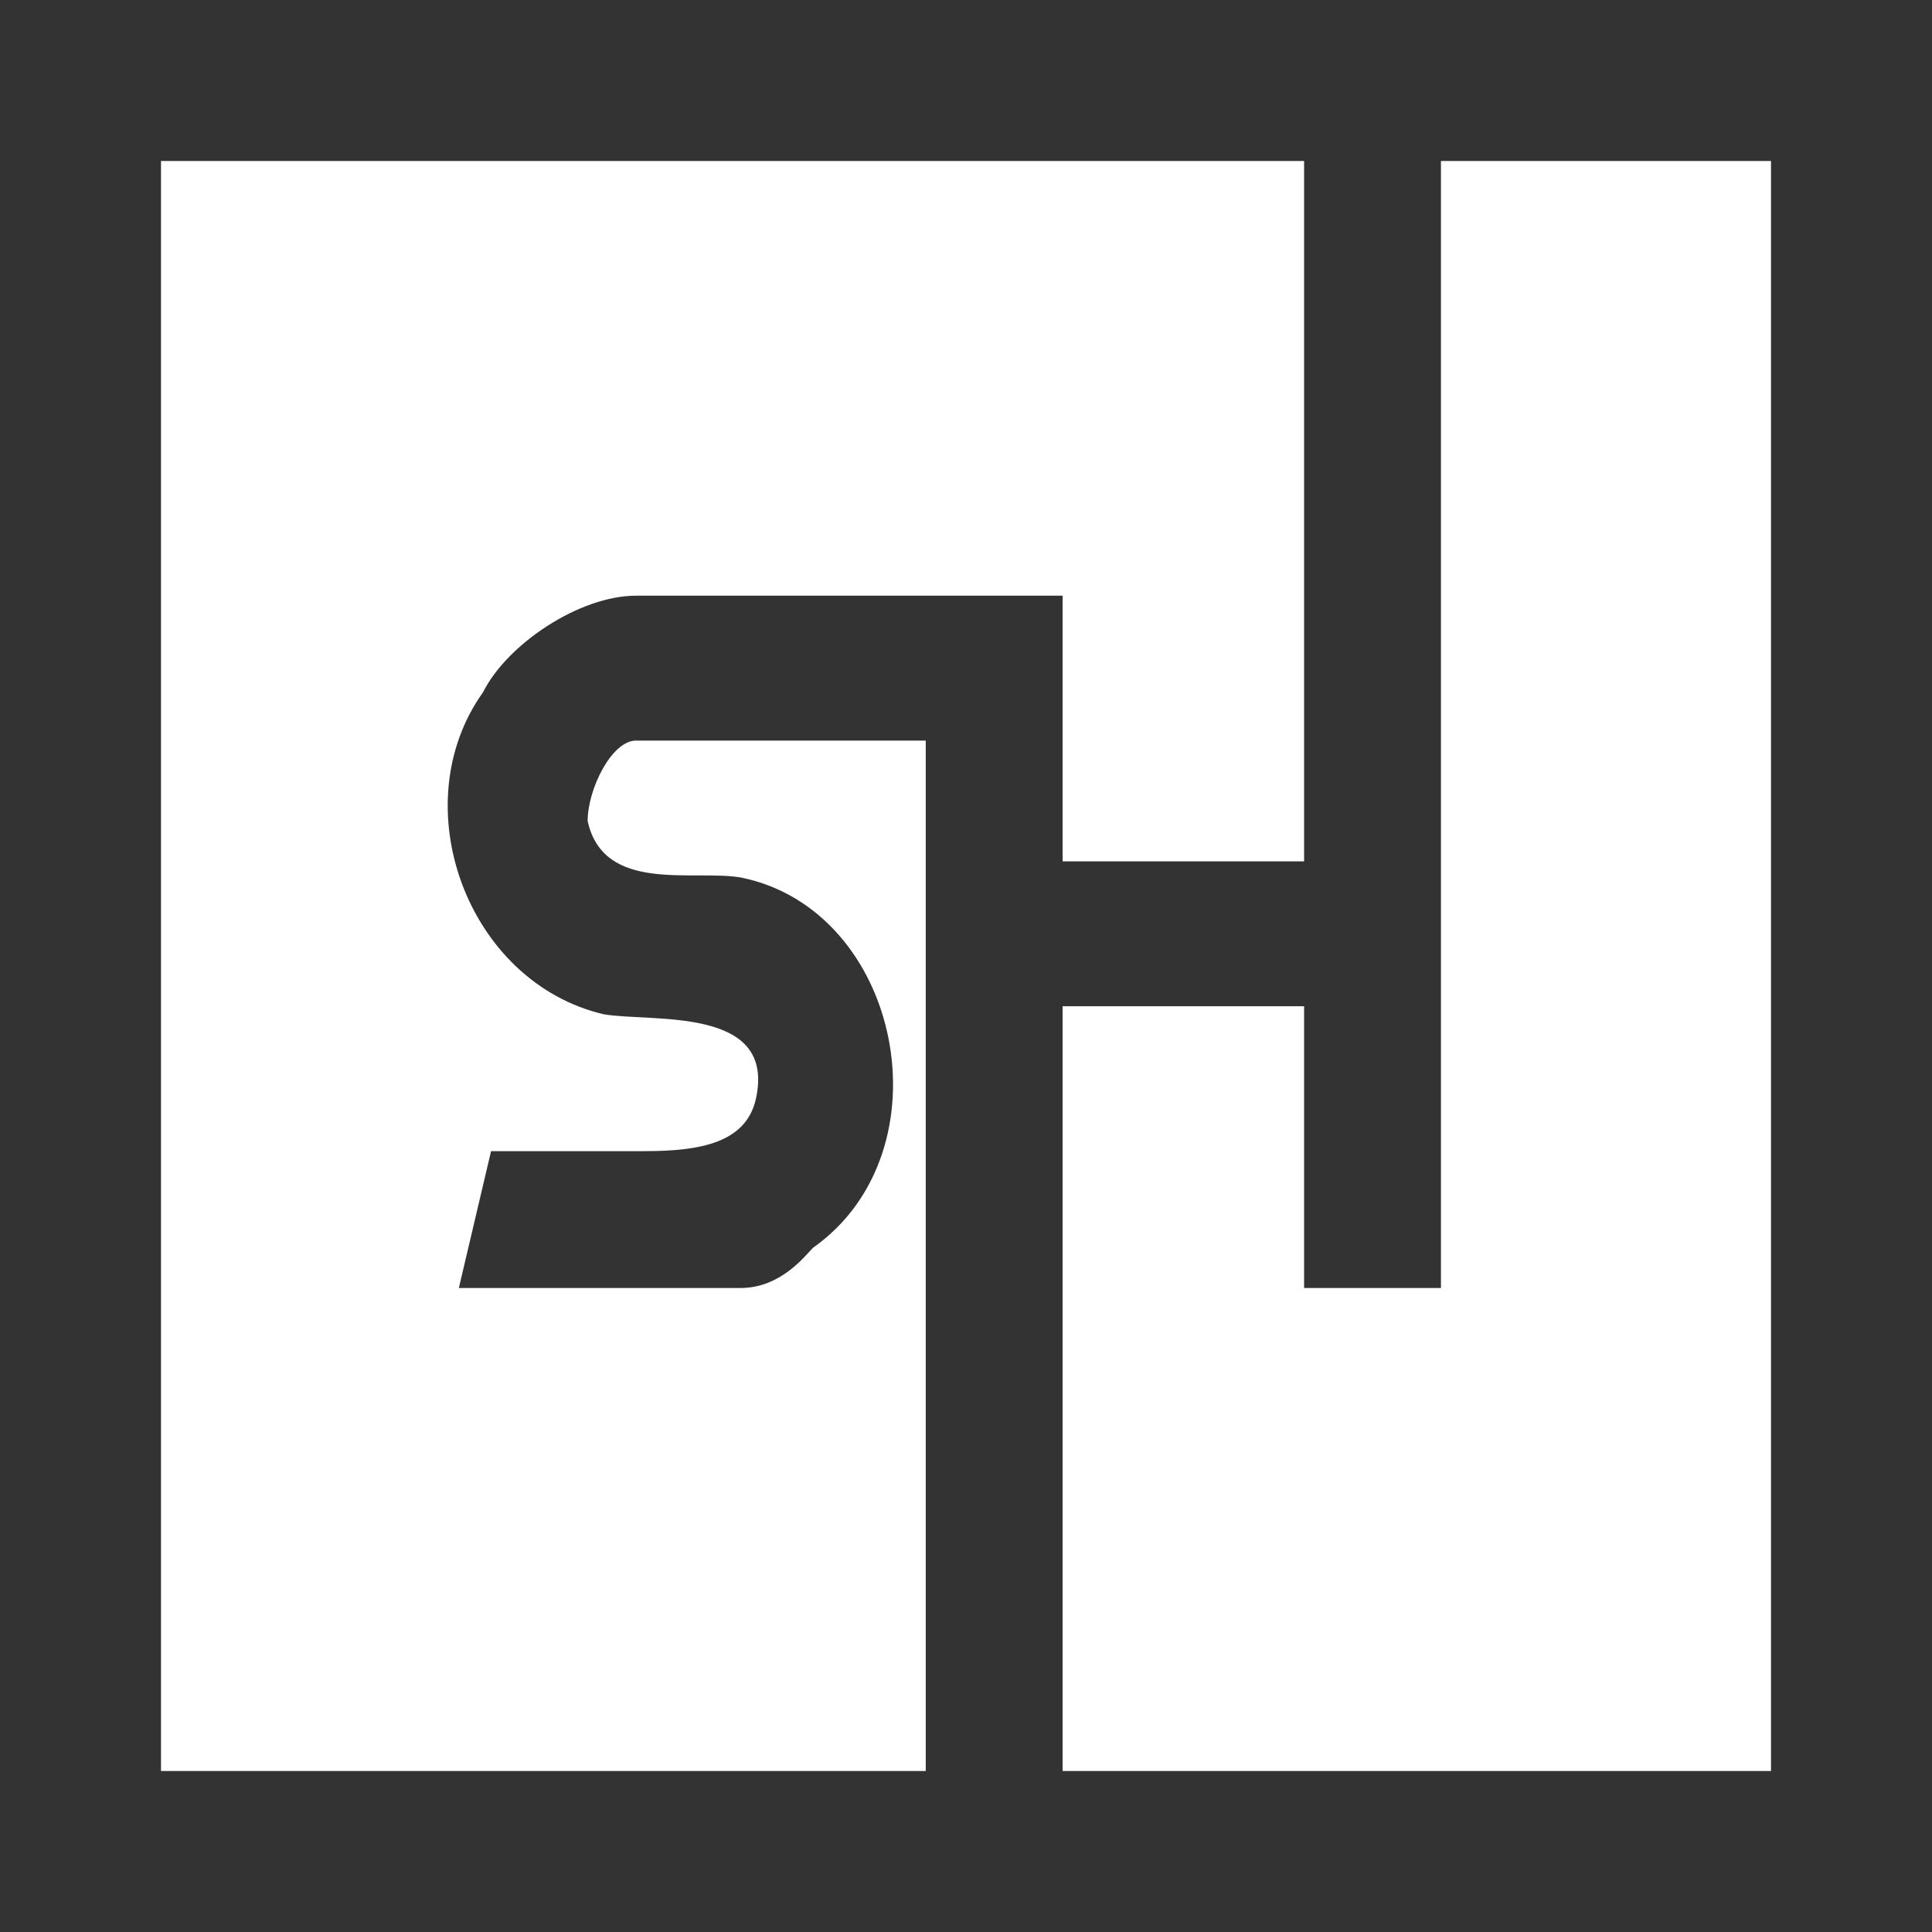
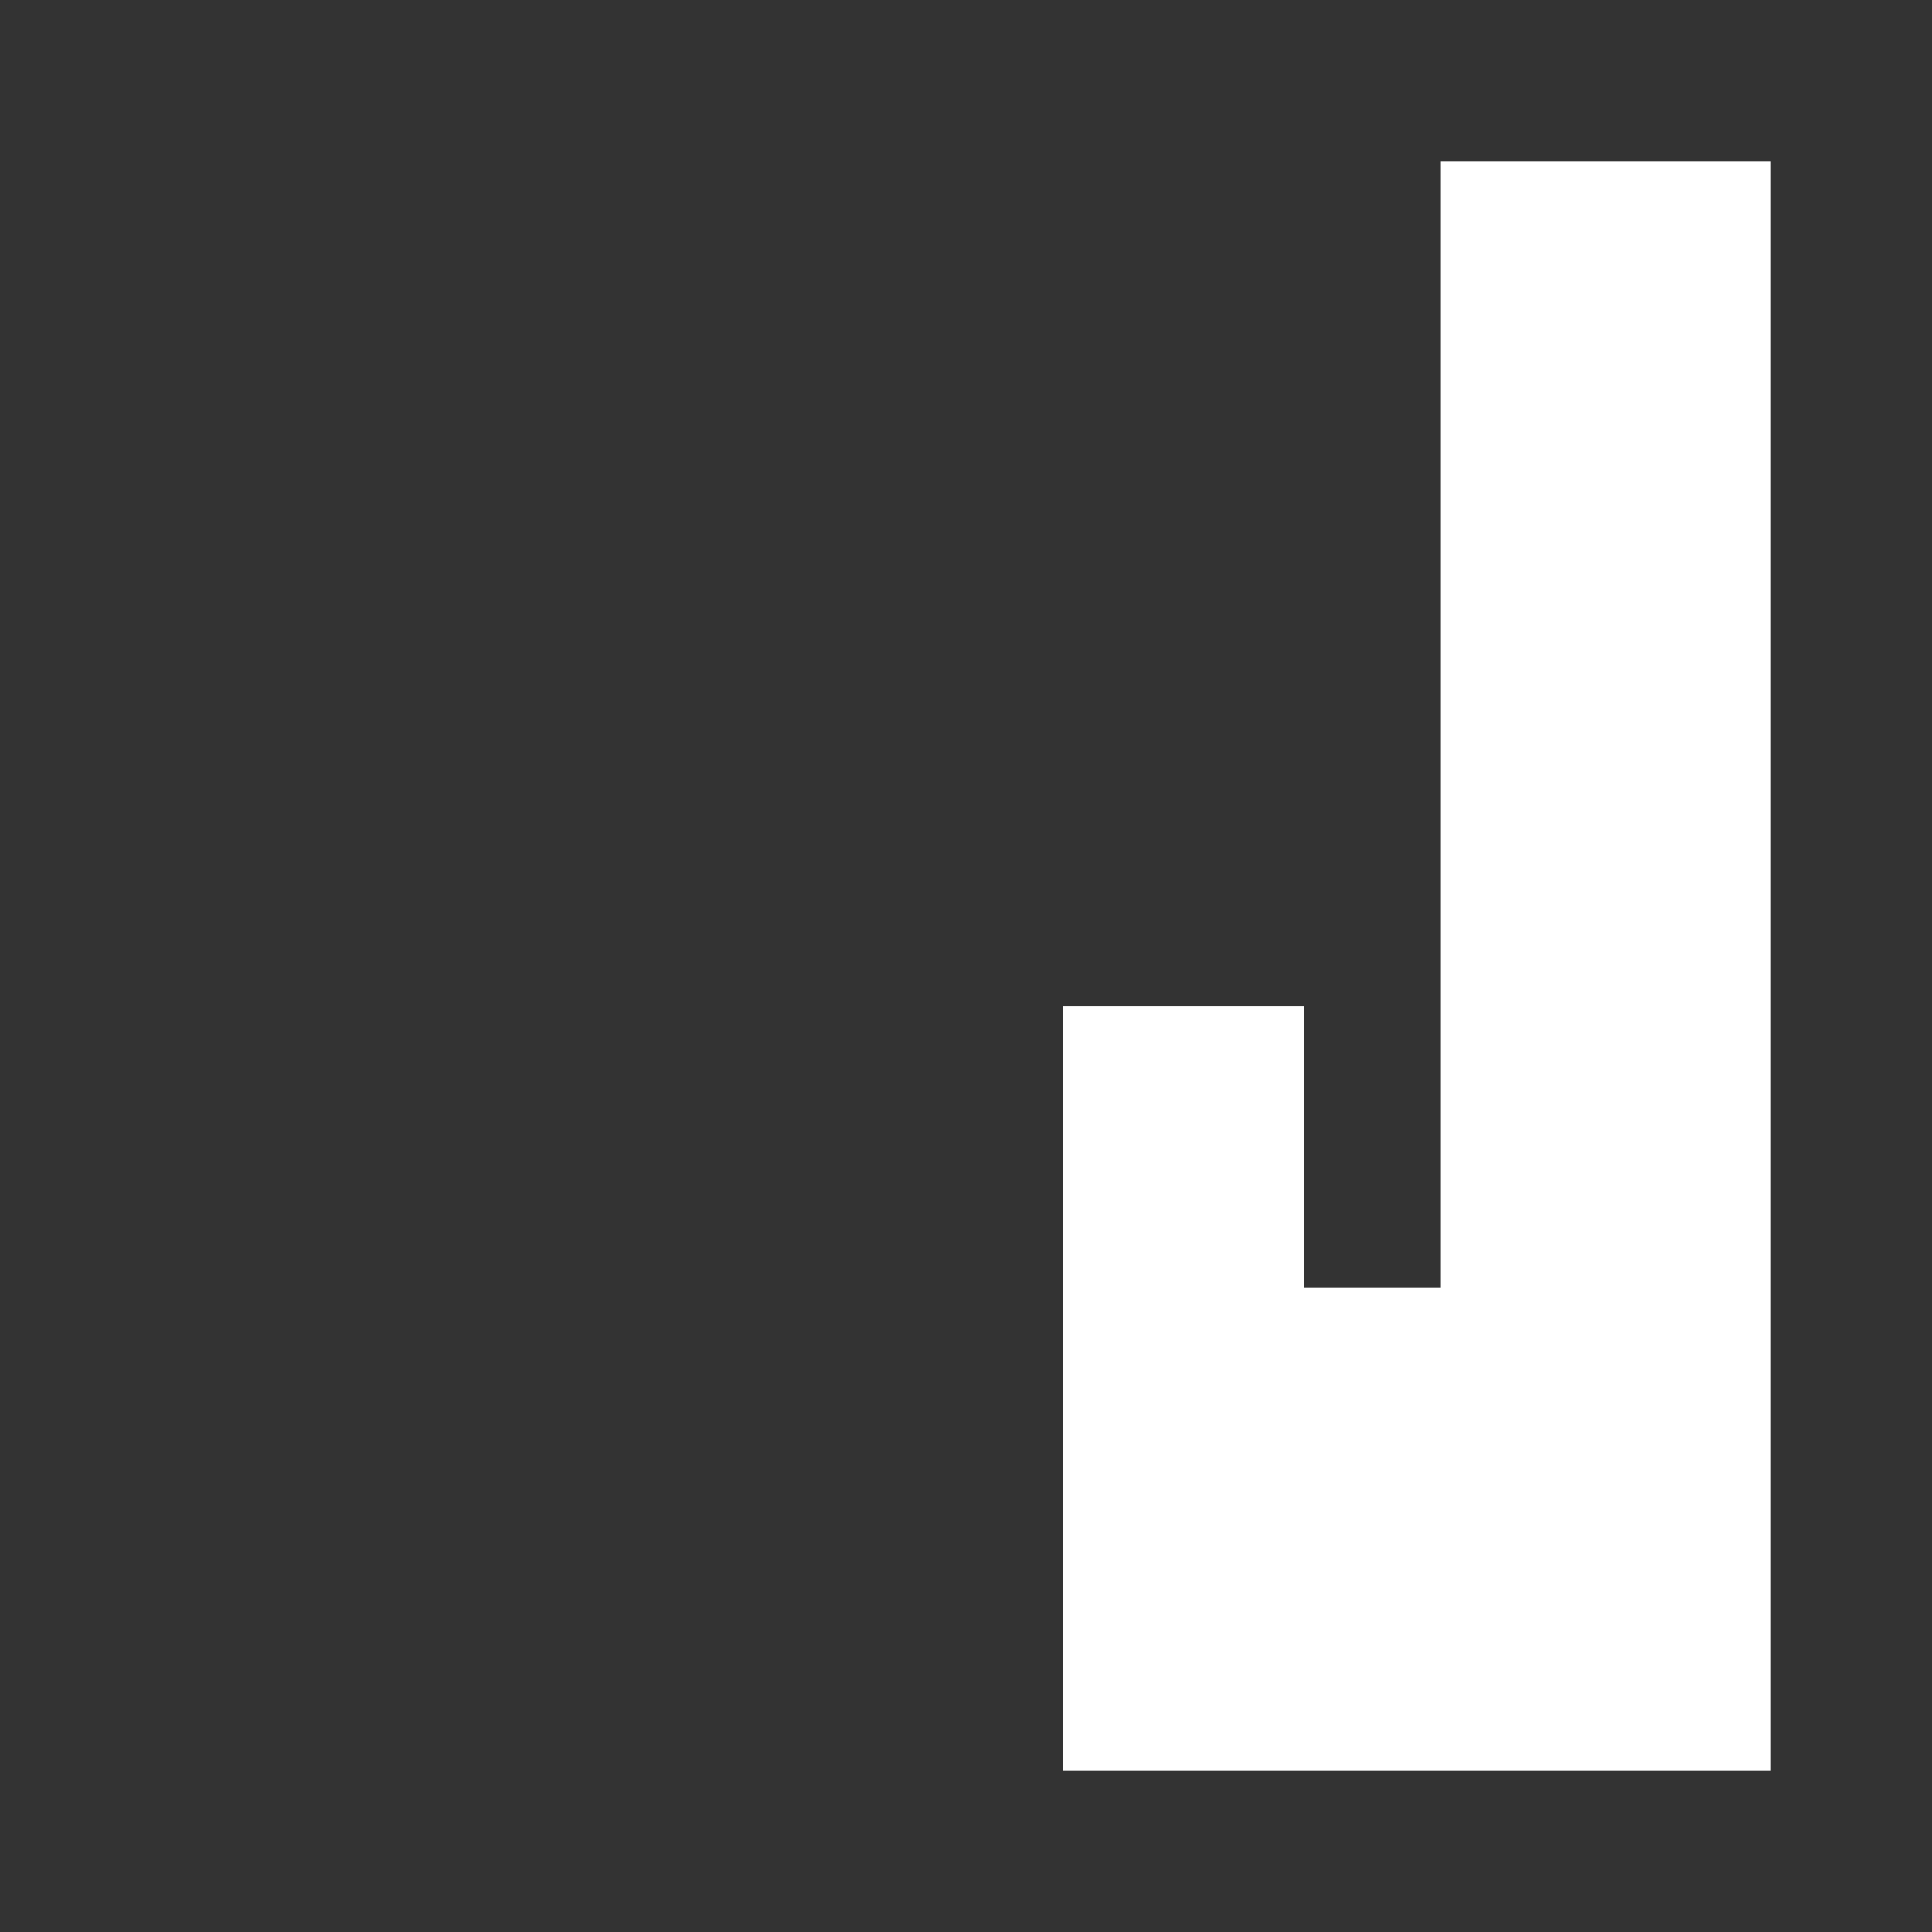
<svg xmlns="http://www.w3.org/2000/svg" version="1.1" viewBox="0 0 24 24">
  <rect x="0" y="0" width="24" height="24" fill="#333333" stroke="none" />
  <defs>
    <style>
      .cls-1 {
        fill: #fff;
      }
    </style>
  </defs>
  <g>
    <g id="Layer_1">
-       <path class="cls-1" d="M16.2,2v8.7h-3v-3.3h-5.3c-.7,0-1.6.6-1.9,1.2-1,1.4-.2,3.6,1.5,4,.6.1,2.1-.1,1.9,1-.1.6-.7.7-1.4.7h-1.9l-.4,1.7h3.5c.5,0,.8-.4.9-.5,1.7-1.2,1.1-4.2-.9-4.6-.6-.1-1.7.2-1.9-.7,0-.4.3-1,.6-1h3.6v12.8H2V2h14.2Z" />
      <polygon class="cls-1" points="17.9 2 22 2 22 22 13.2 22 13.2 12.5 16.2 12.5 16.2 16 17.9 16 17.9 2" />
    </g>
  </g>
</svg>